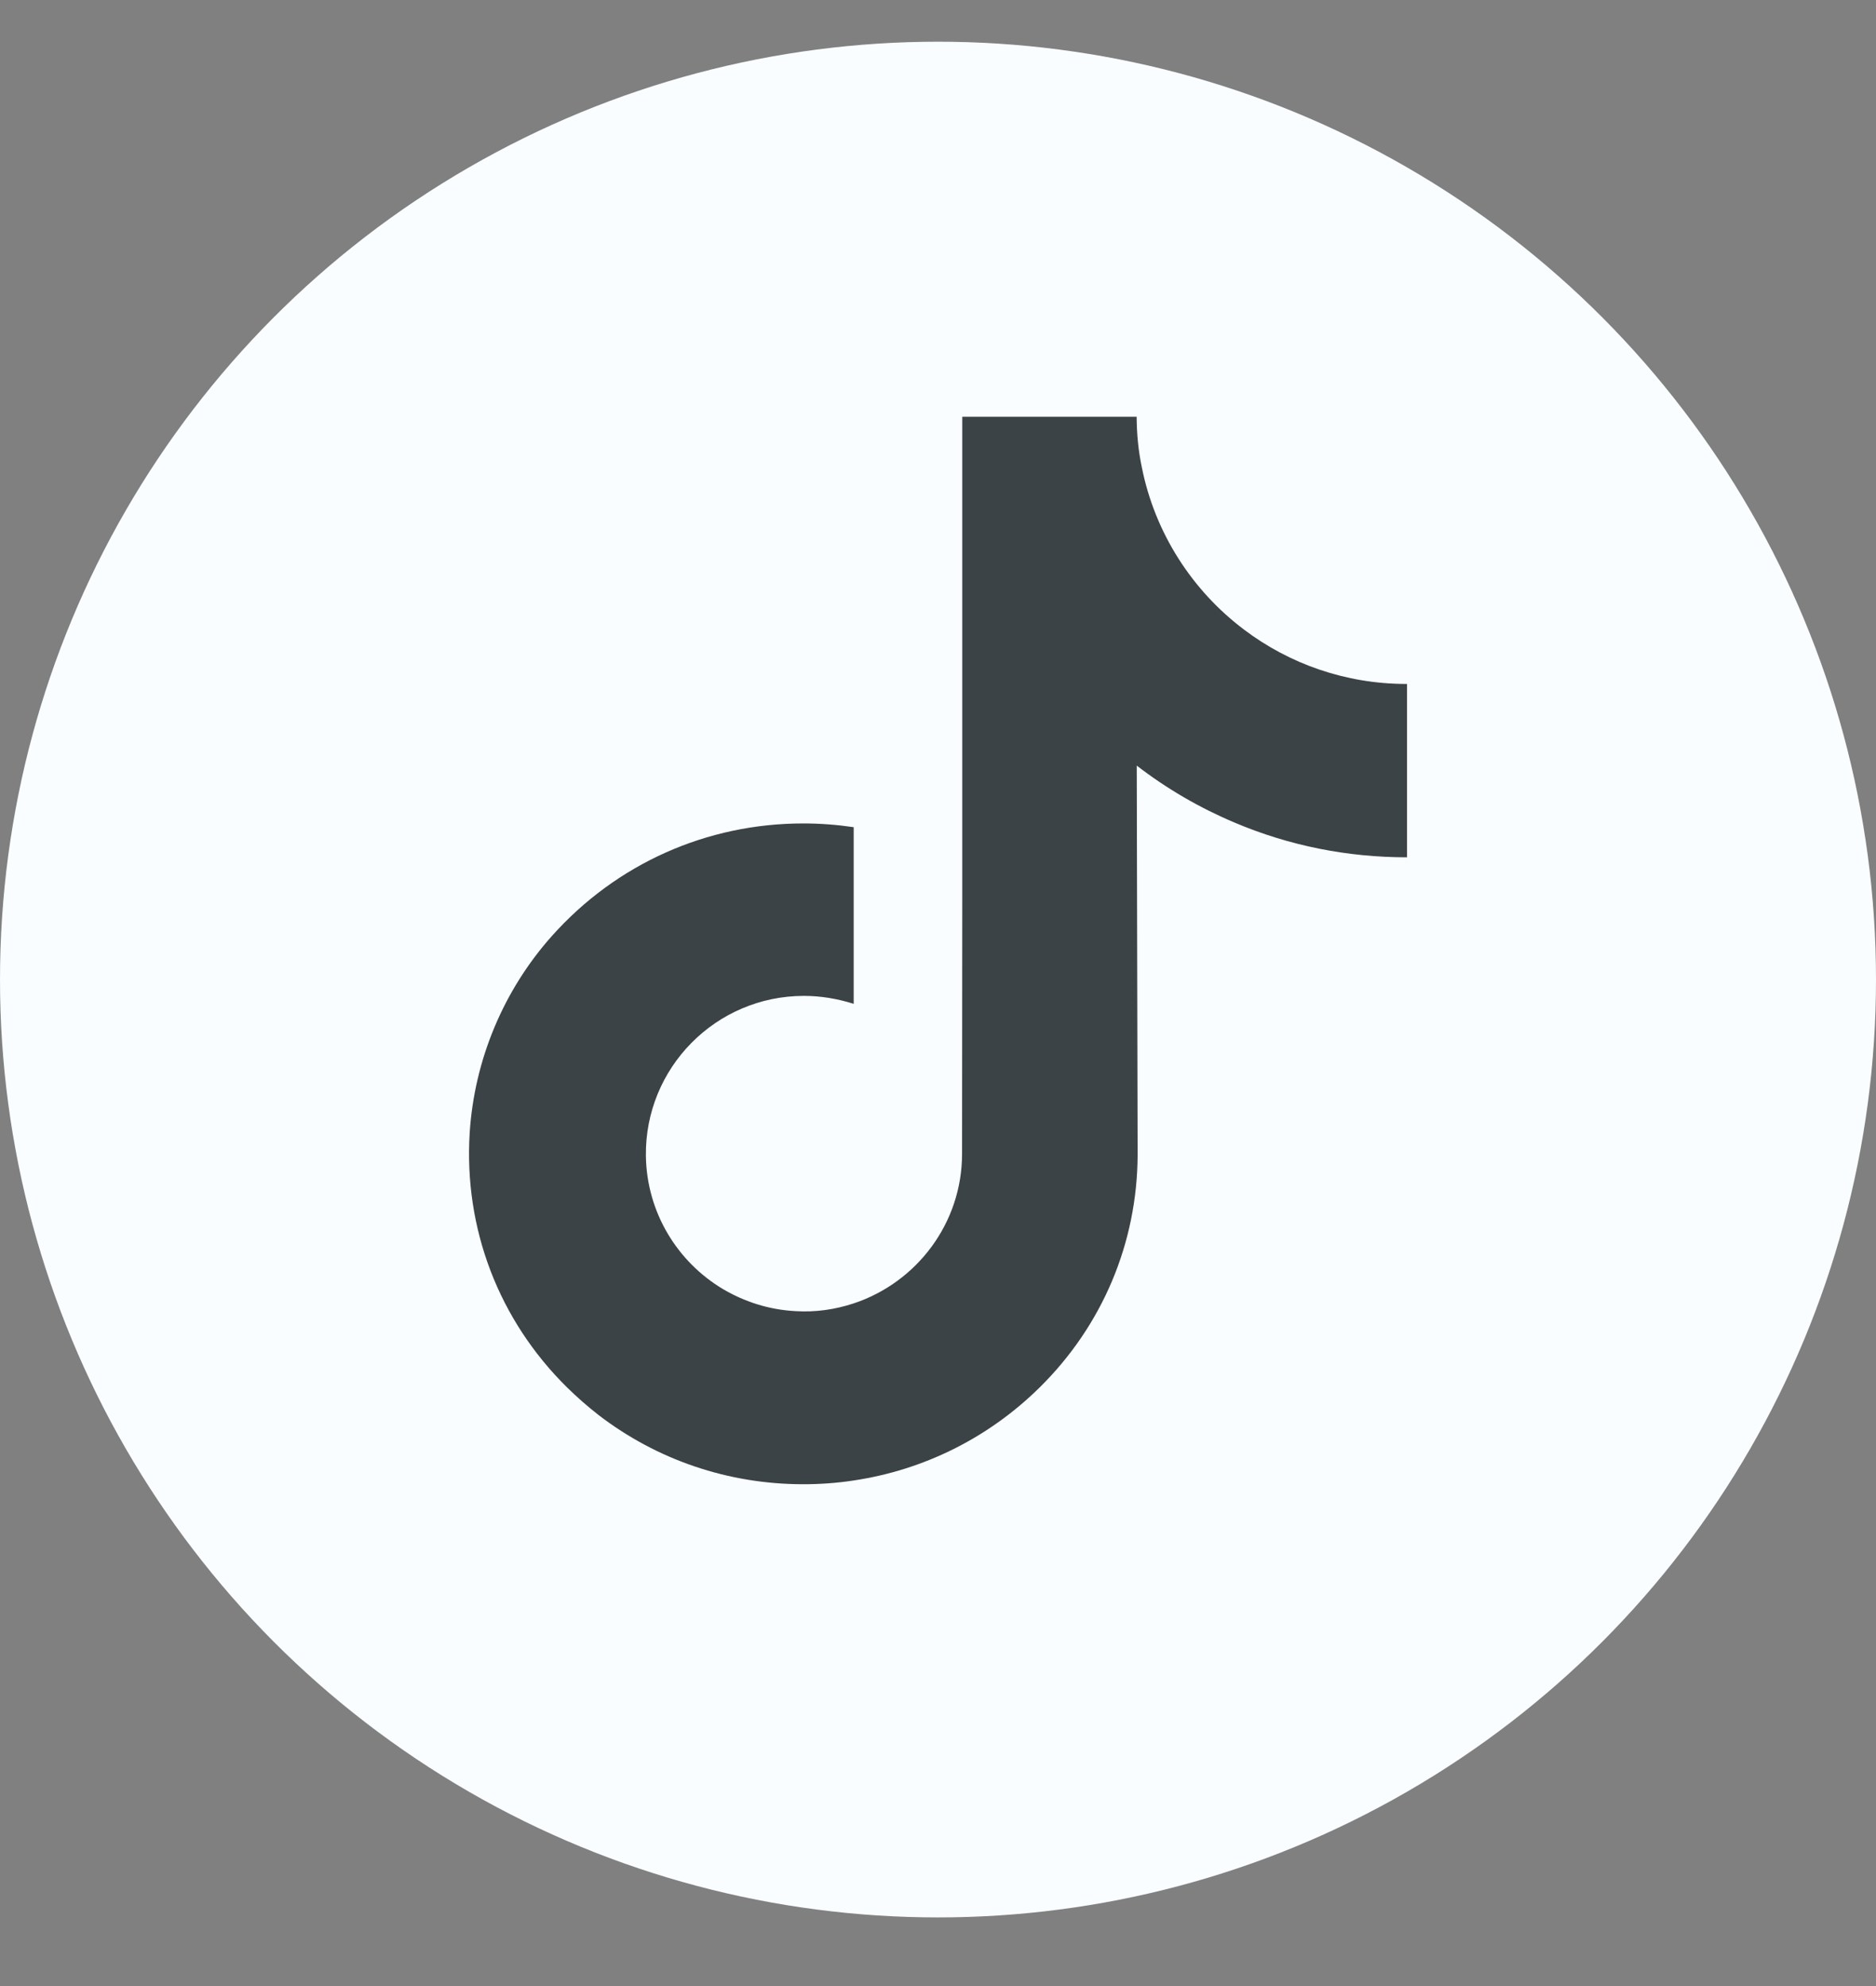
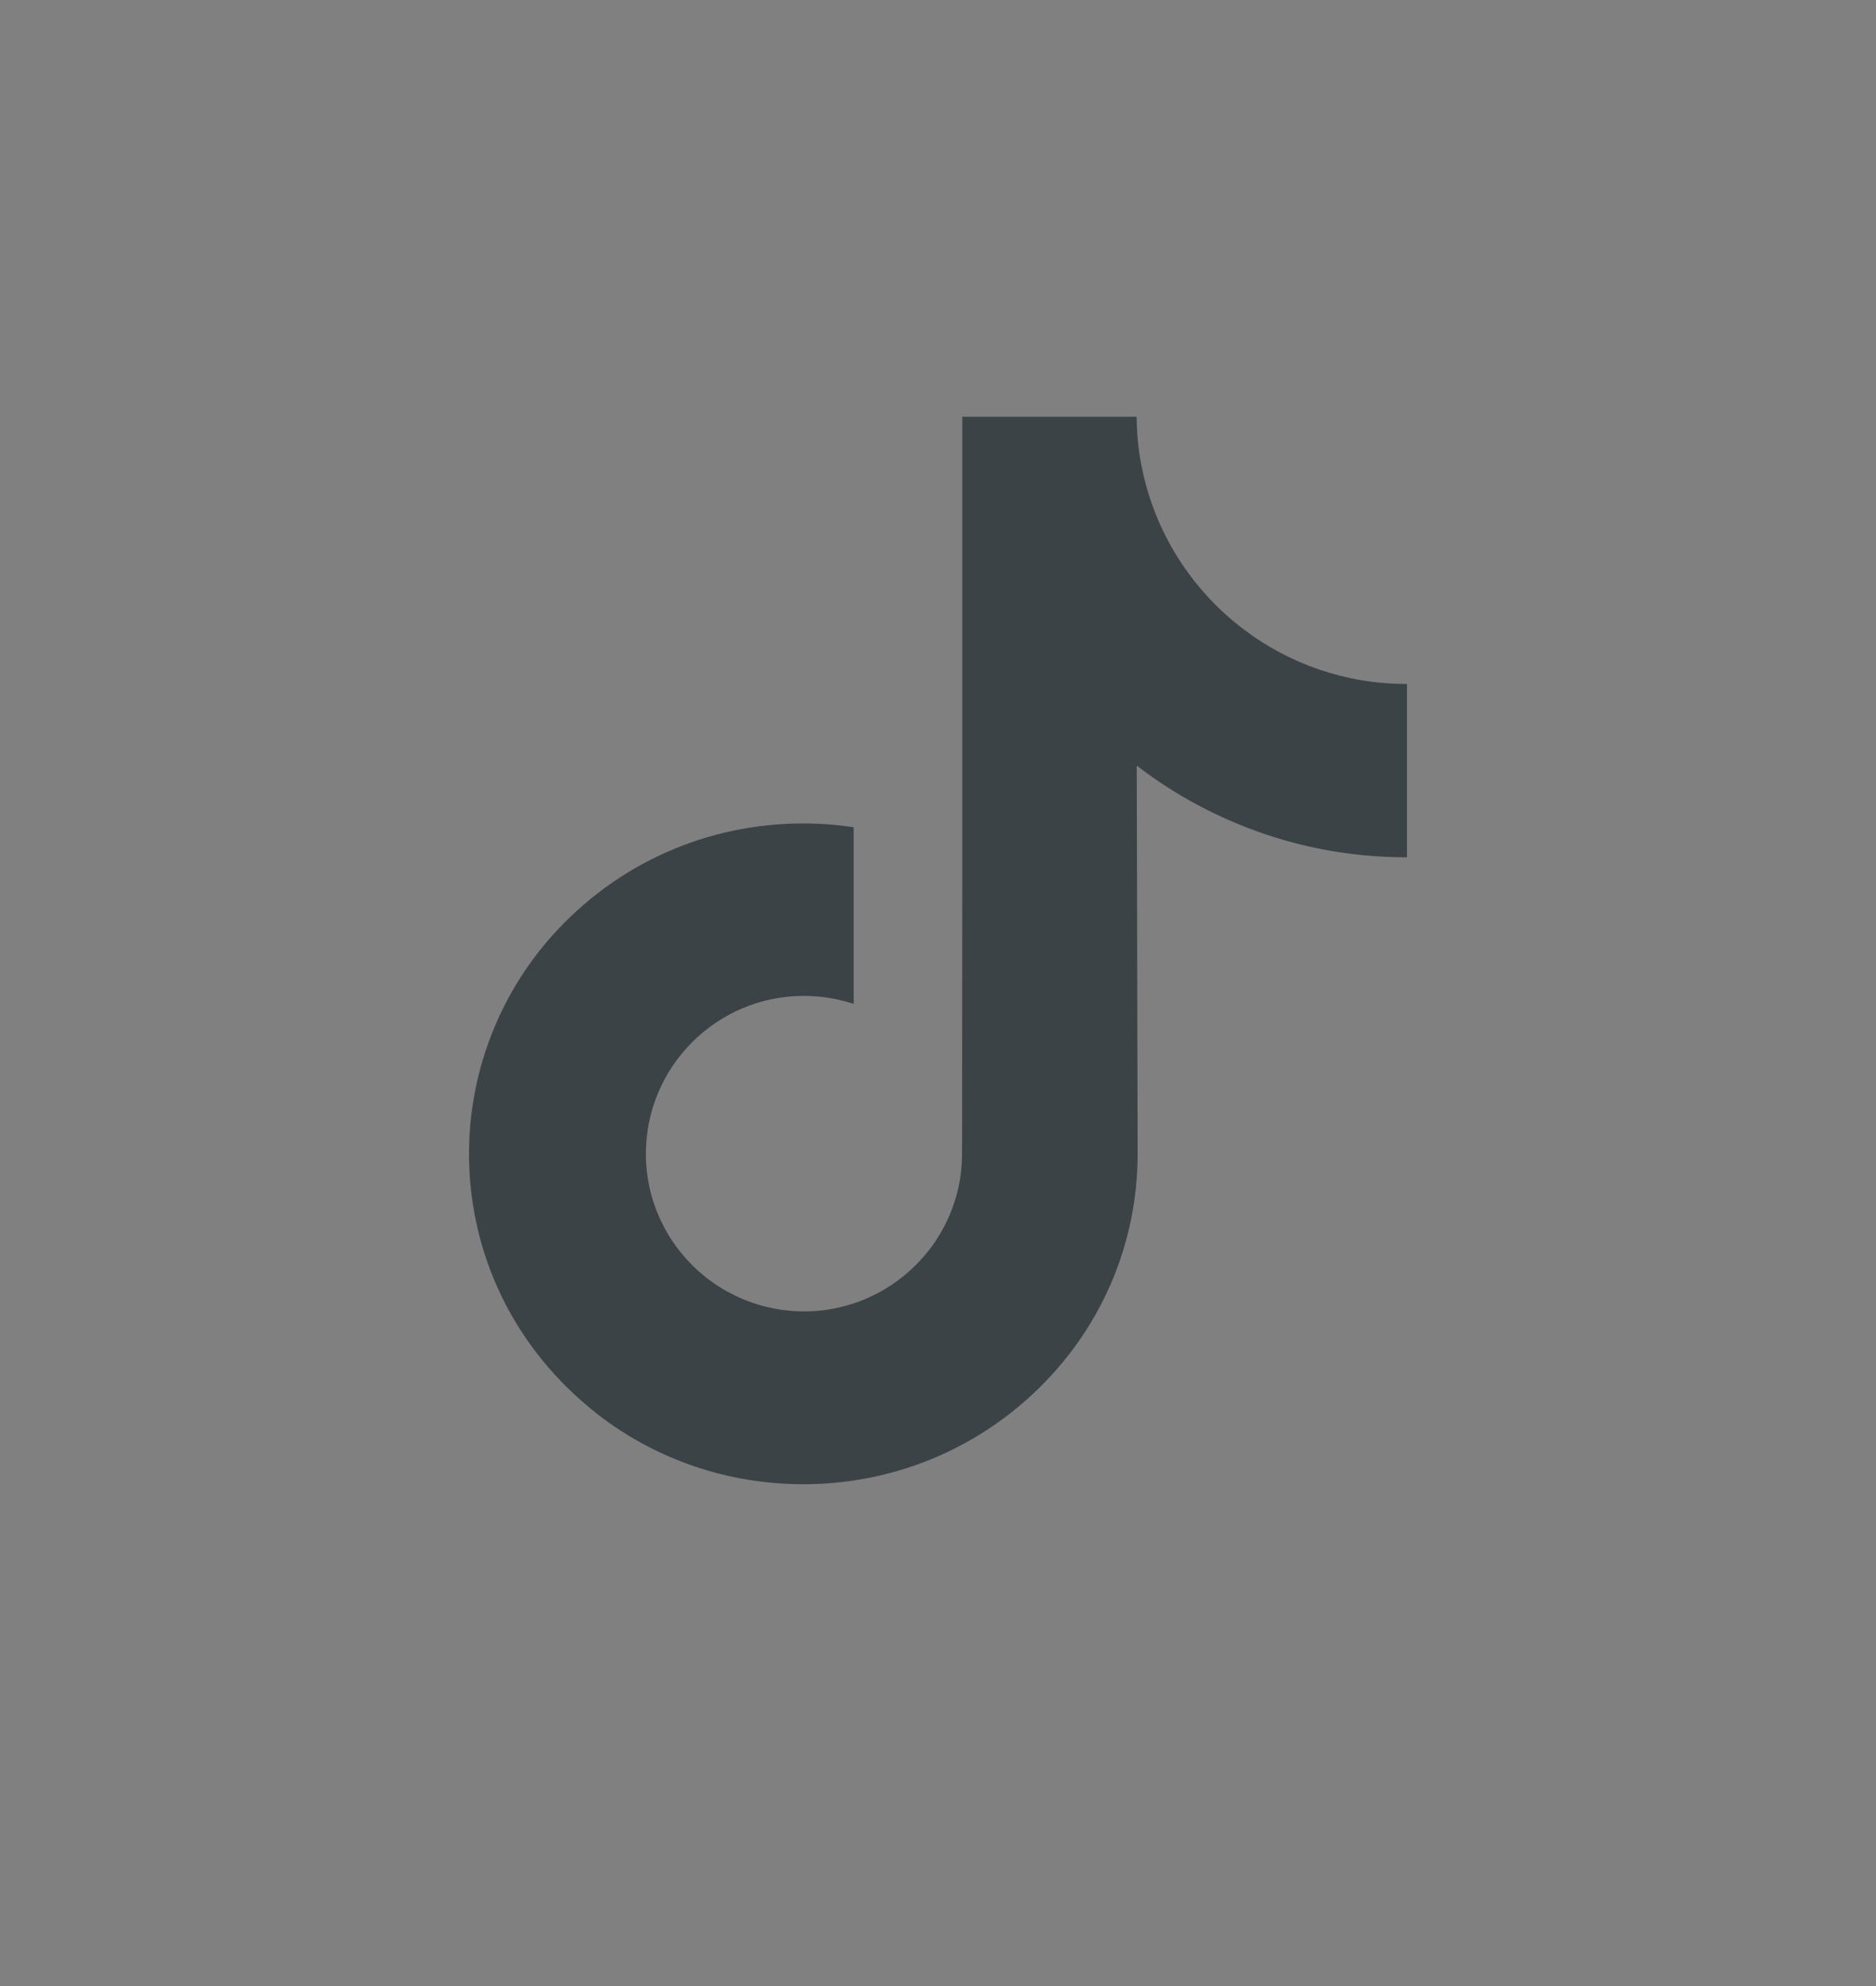
<svg xmlns="http://www.w3.org/2000/svg" width="17" height="18" viewBox="0 0 17 18" fill="none">
  <rect x="0" y="0" width="17" height="18" fill="#808080" stroke="none" />
  <g id="Group 1">
-     <circle id="Ellipse 1" cx="8.5" cy="8.878" r="8.5" fill="#F9FDFF" />
    <path id="TikTok" d="M12.746 6.199C12.194 6.199 11.683 6.016 11.274 5.707C10.805 5.354 10.466 4.833 10.347 4.235C10.316 4.088 10.301 3.935 10.3 3.777H8.72V8.093L8.718 10.457C8.718 11.089 8.305 11.624 7.736 11.813C7.569 11.868 7.391 11.895 7.206 11.883C6.967 11.87 6.746 11.798 6.551 11.683C6.139 11.437 5.861 10.99 5.853 10.478C5.842 9.679 6.487 9.026 7.285 9.026C7.442 9.026 7.594 9.053 7.736 9.098V7.919V7.497C7.586 7.475 7.435 7.463 7.28 7.463C6.405 7.463 5.588 7.827 5.003 8.481C4.562 8.975 4.298 9.607 4.256 10.27C4.203 11.138 4.521 11.965 5.138 12.574C5.229 12.663 5.323 12.746 5.423 12.824C5.953 13.231 6.598 13.452 7.28 13.452C7.433 13.452 7.586 13.441 7.736 13.418C8.371 13.323 8.958 13.032 9.422 12.574C9.991 12.012 10.305 11.265 10.309 10.47L10.301 6.939C10.574 7.149 10.869 7.321 11.189 7.456C11.685 7.666 12.211 7.77 12.75 7.77V6.623V6.198C12.752 6.199 12.746 6.199 12.746 6.199Z" fill="#3B4347" />
  </g>
</svg>